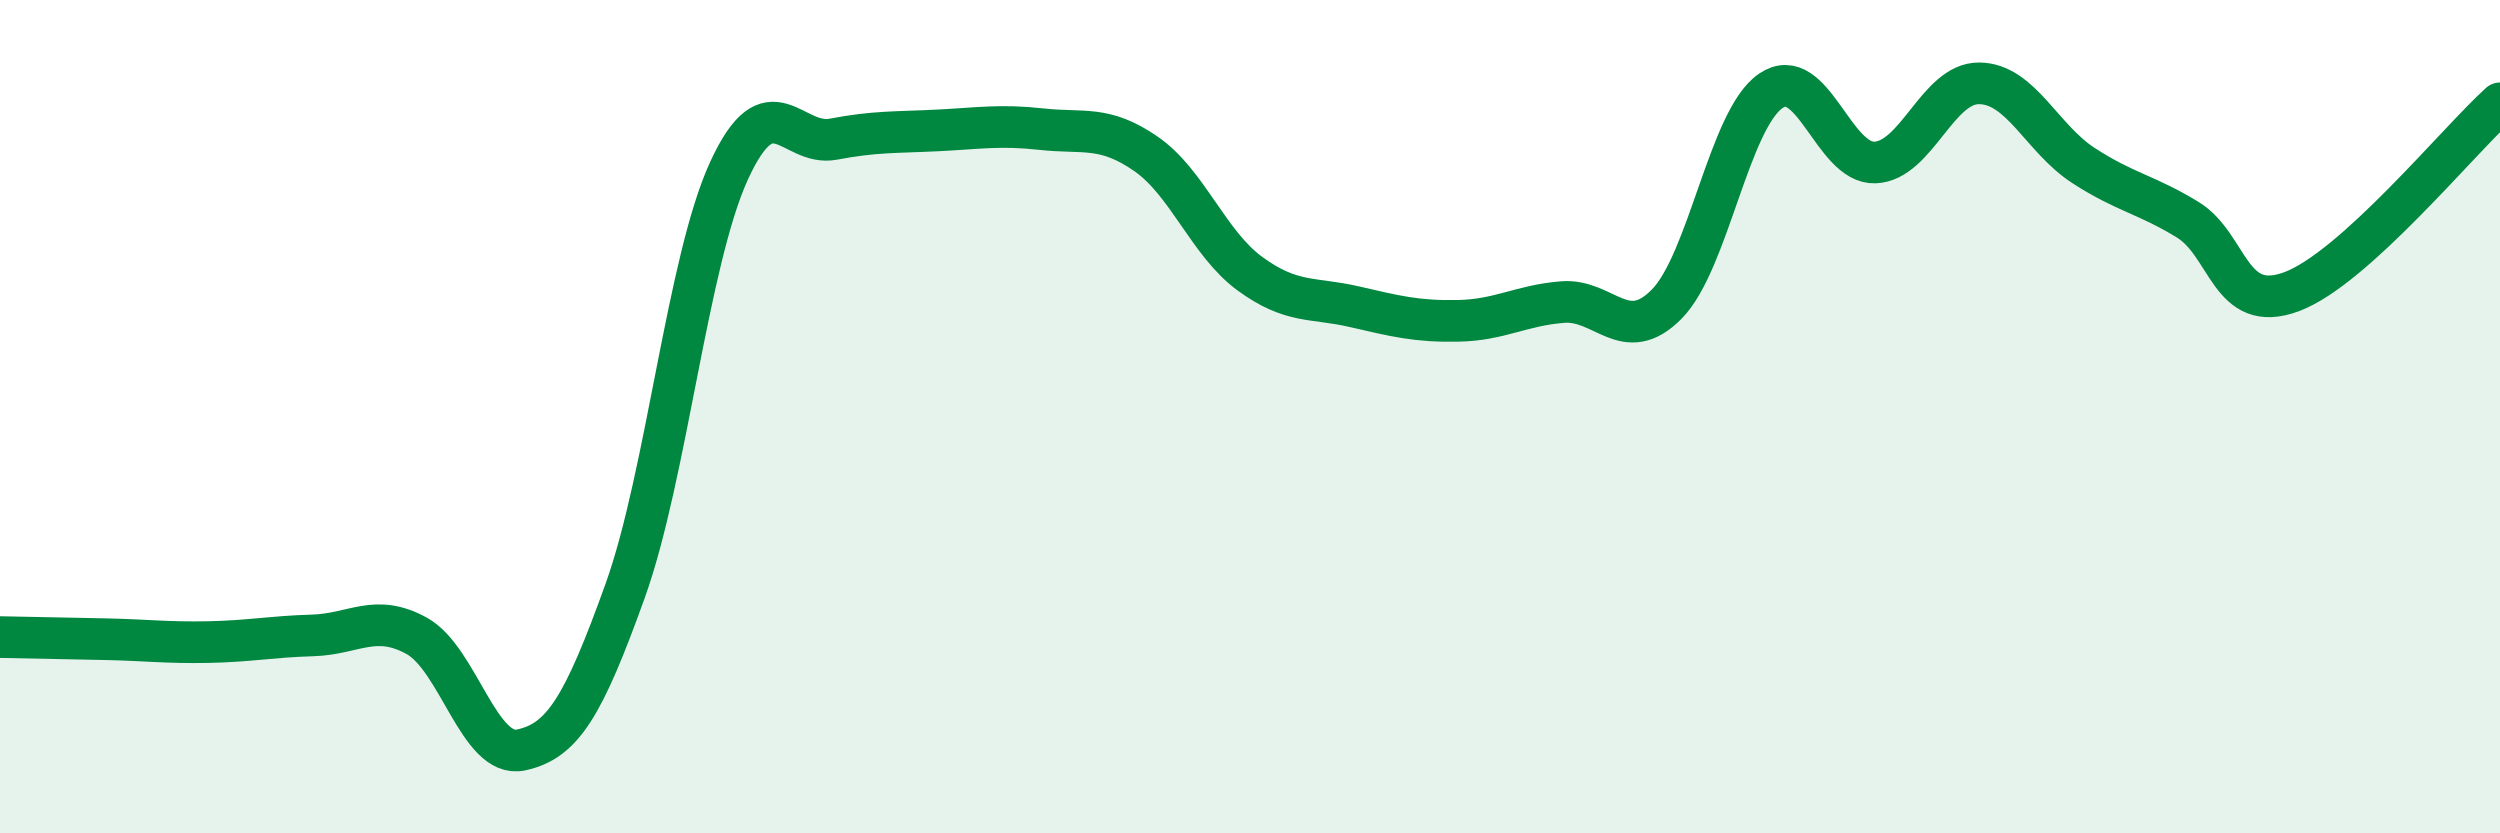
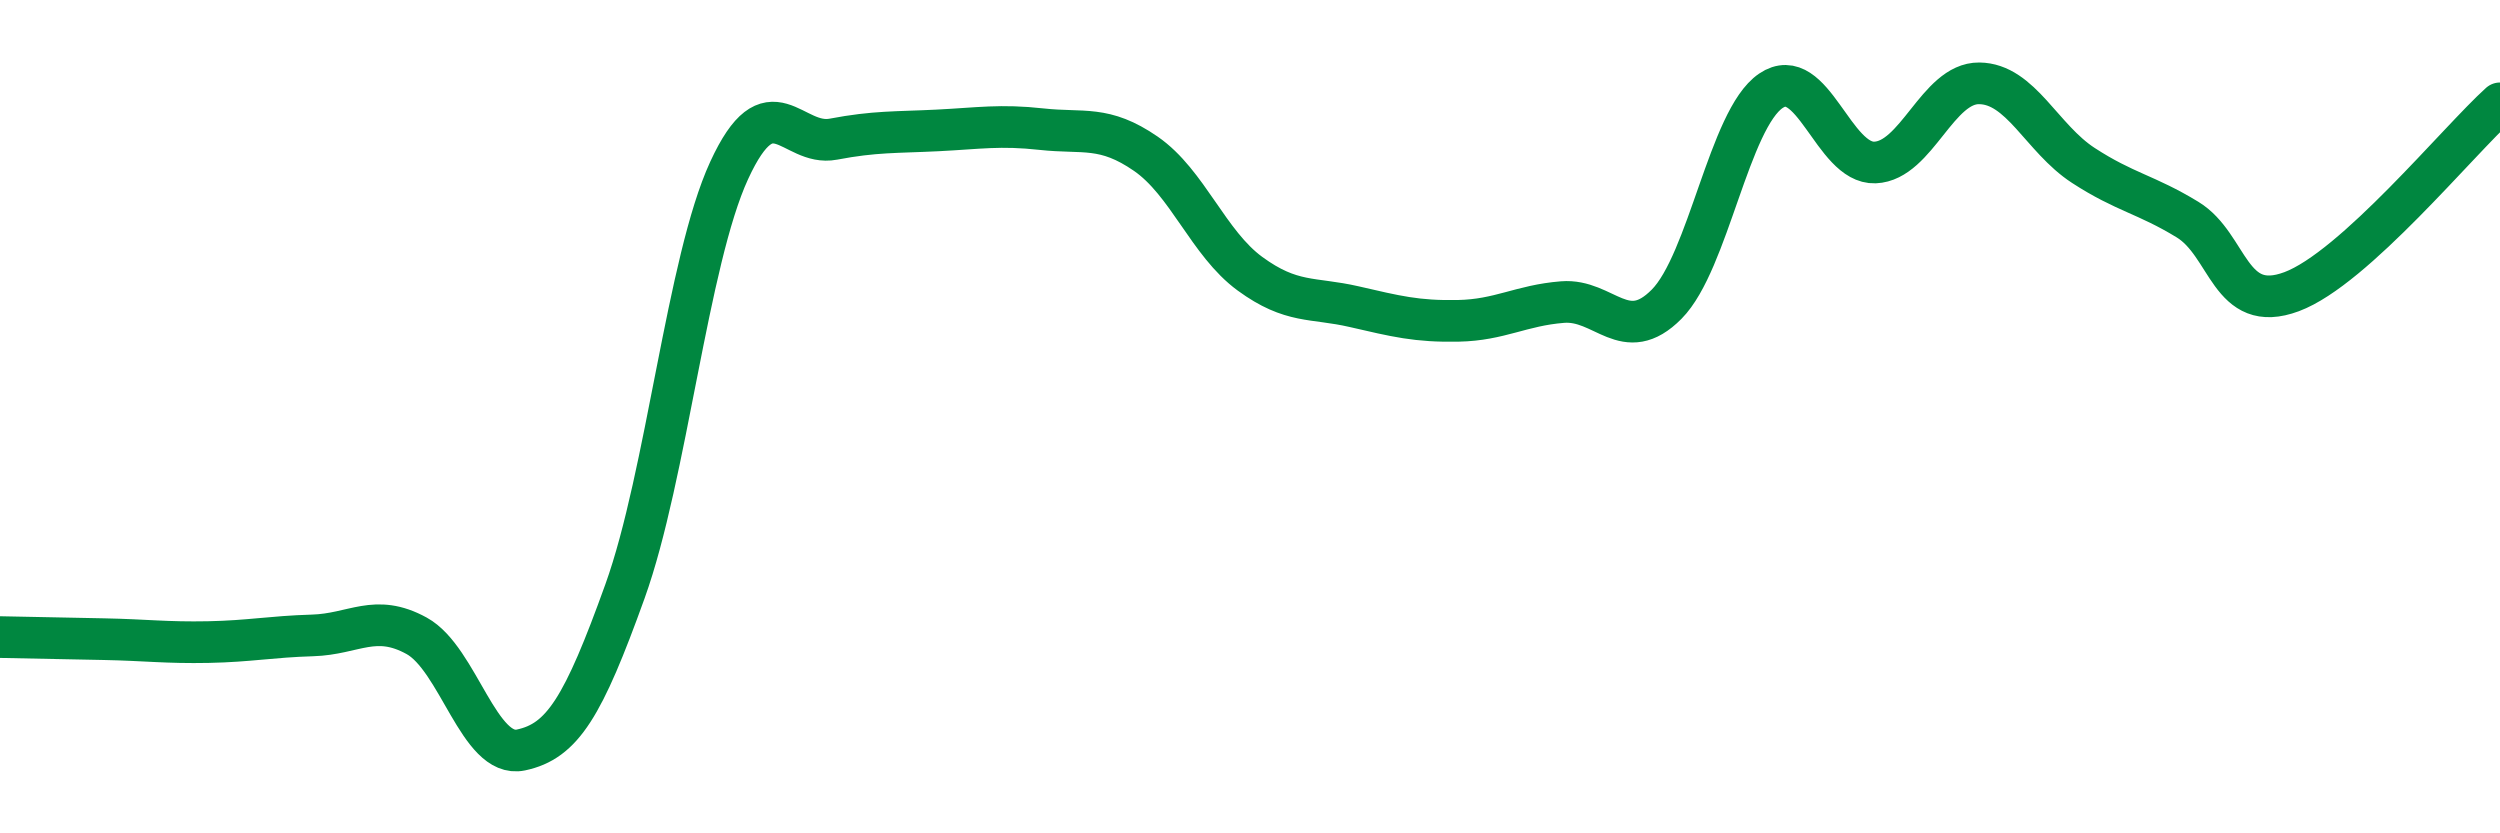
<svg xmlns="http://www.w3.org/2000/svg" width="60" height="20" viewBox="0 0 60 20">
-   <path d="M 0,15.29 C 0.5,15.3 1.5,15.32 2.5,15.34 C 3.5,15.36 4,15.43 5,15.41 C 6,15.39 6.5,15.28 7.5,15.25 C 8.5,15.22 9,14.71 10,15.26 C 11,15.81 11.5,18.21 12.5,18 C 13.5,17.79 14,16.97 15,14.19 C 16,11.41 16.5,6.26 17.5,4.09 C 18.5,1.92 19,3.53 20,3.34 C 21,3.15 21.5,3.18 22.5,3.13 C 23.5,3.08 24,2.99 25,3.1 C 26,3.21 26.5,3 27.5,3.69 C 28.5,4.38 29,5.84 30,6.57 C 31,7.3 31.5,7.13 32.5,7.36 C 33.5,7.59 34,7.72 35,7.7 C 36,7.68 36.5,7.33 37.5,7.25 C 38.5,7.17 39,8.31 40,7.3 C 41,6.29 41.5,2.86 42.5,2.18 C 43.5,1.5 44,3.94 45,3.9 C 46,3.86 46.5,1.99 47.5,2 C 48.5,2.01 49,3.32 50,3.97 C 51,4.62 51.5,4.66 52.5,5.27 C 53.5,5.88 53.5,7.56 55,7 C 56.5,6.44 59,3.38 60,2.48L60 20L0 20Z" fill="#008740" opacity="0.1" stroke-linecap="round" stroke-linejoin="round" />
  <path d="M 0,15.29 C 0.5,15.3 1.5,15.32 2.5,15.34 C 3.5,15.36 4,15.43 5,15.41 C 6,15.39 6.5,15.28 7.5,15.25 C 8.5,15.22 9,14.71 10,15.26 C 11,15.81 11.5,18.21 12.5,18 C 13.5,17.79 14,16.97 15,14.19 C 16,11.41 16.5,6.26 17.5,4.09 C 18.5,1.92 19,3.53 20,3.34 C 21,3.15 21.5,3.18 22.5,3.13 C 23.5,3.08 24,2.99 25,3.1 C 26,3.21 26.5,3 27.5,3.69 C 28.5,4.38 29,5.84 30,6.57 C 31,7.3 31.5,7.13 32.5,7.36 C 33.5,7.59 34,7.72 35,7.7 C 36,7.68 36.5,7.33 37.5,7.25 C 38.5,7.17 39,8.31 40,7.3 C 41,6.29 41.5,2.86 42.5,2.18 C 43.5,1.5 44,3.94 45,3.9 C 46,3.86 46.5,1.99 47.5,2 C 48.5,2.01 49,3.32 50,3.97 C 51,4.62 51.5,4.66 52.5,5.27 C 53.5,5.88 53.5,7.56 55,7 C 56.5,6.44 59,3.38 60,2.48" stroke="#008740" stroke-width="1" fill="none" stroke-linecap="round" stroke-linejoin="round" />
</svg>